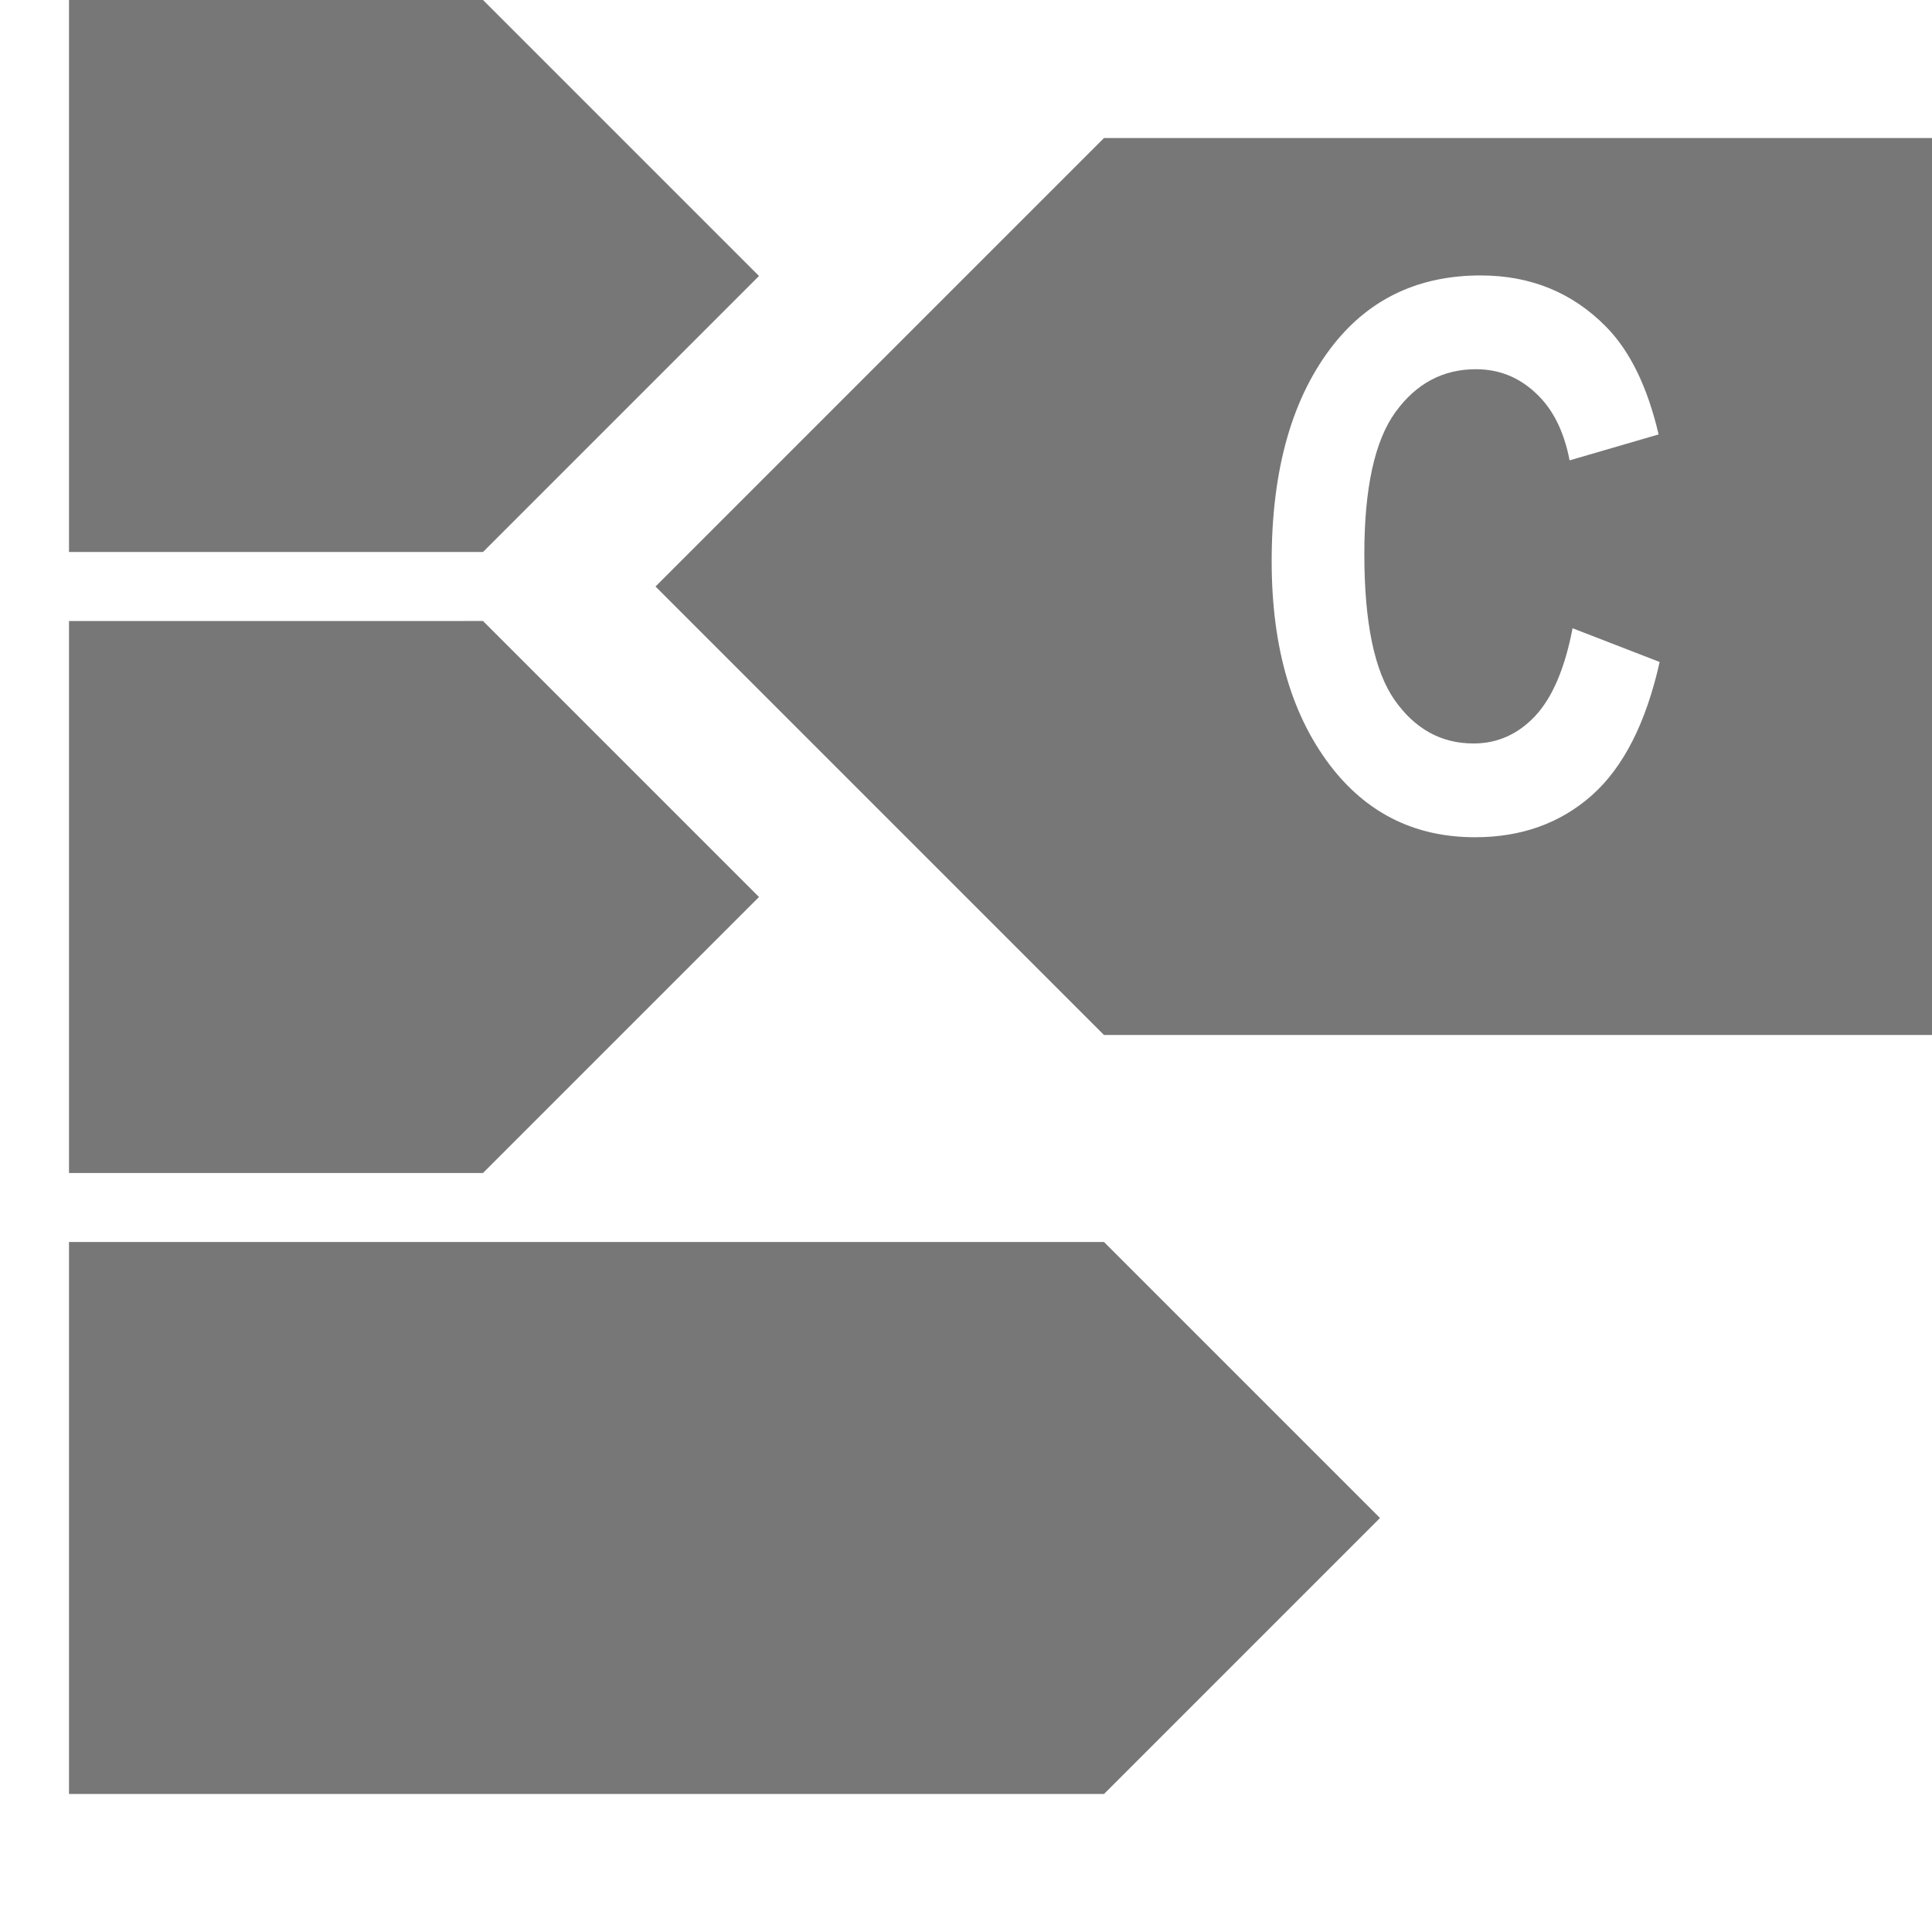
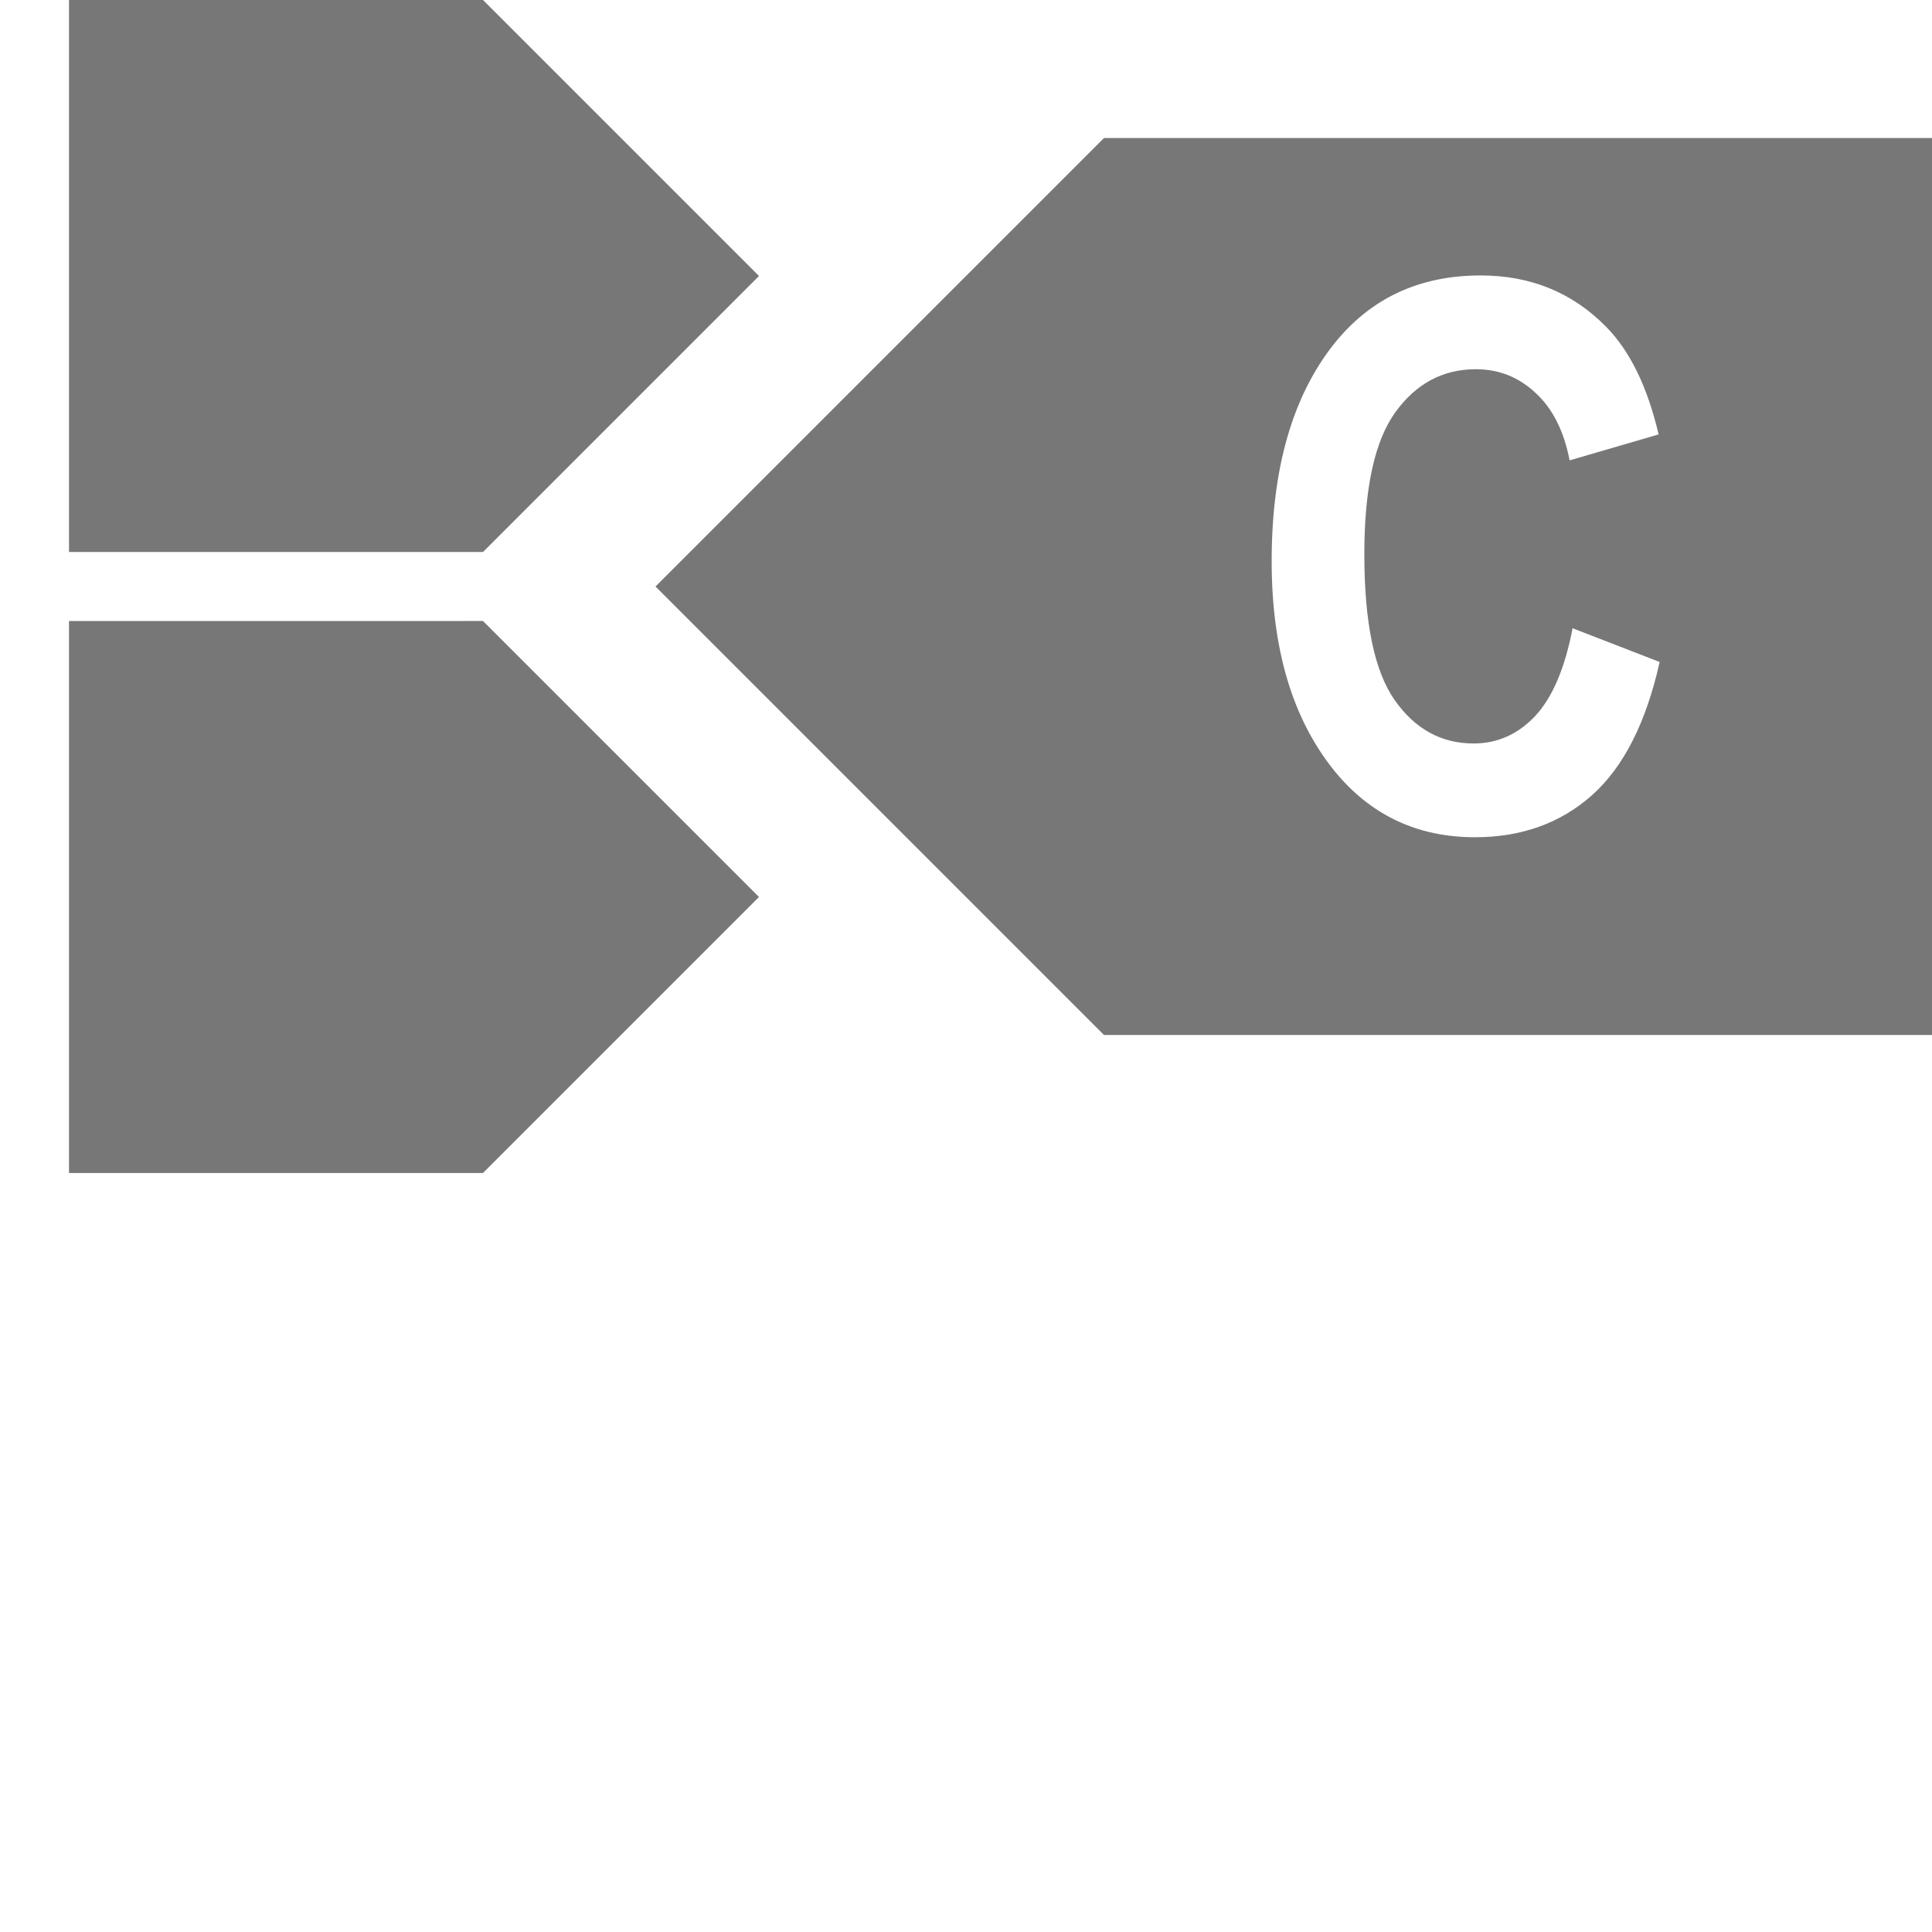
<svg xmlns="http://www.w3.org/2000/svg" width="28" height="28" fill="none">
-   <path fill-rule="evenodd" clip-rule="evenodd" d="M3 0H1v8h6l4-4-4-4H3Zm0 9H1v8h6l4-4-4-4H3Zm-2 9h15l4 4-4 4H1v-8Zm8.5-9.5L16 2h12v13H16L9.5 8.5Zm14.553 1.094-1.262-.489c-.111.58-.292 1.004-.543 1.273-.25.265-.547.397-.891.397-.47 0-.85-.21-1.144-.628-.294-.419-.44-1.124-.44-2.116 0-.956.15-1.642.45-2.057.301-.416.69-.623 1.166-.623.333 0 .621.114.865.343.247.226.412.552.494.978l1.29-.376c-.162-.691-.416-1.212-.764-1.563-.487-.494-1.092-.741-1.815-.741-.888 0-1.595.33-2.122.988-.605.76-.907 1.81-.907 3.153 0 1.271.3 2.28.902 3.03.523.647 1.205.971 2.046.971.67 0 1.234-.202 1.692-.607.459-.408.786-1.052.983-1.933Z" fill="#777" />
+   <path fill-rule="evenodd" clip-rule="evenodd" d="M3 0H1v8h6l4-4-4-4H3Zm0 9H1v8h6l4-4-4-4H3Zm-2 9h15H1v-8Zm8.5-9.5L16 2h12v13H16L9.5 8.5Zm14.553 1.094-1.262-.489c-.111.58-.292 1.004-.543 1.273-.25.265-.547.397-.891.397-.47 0-.85-.21-1.144-.628-.294-.419-.44-1.124-.44-2.116 0-.956.15-1.642.45-2.057.301-.416.69-.623 1.166-.623.333 0 .621.114.865.343.247.226.412.552.494.978l1.29-.376c-.162-.691-.416-1.212-.764-1.563-.487-.494-1.092-.741-1.815-.741-.888 0-1.595.33-2.122.988-.605.76-.907 1.81-.907 3.153 0 1.271.3 2.28.902 3.03.523.647 1.205.971 2.046.971.67 0 1.234-.202 1.692-.607.459-.408.786-1.052.983-1.933Z" fill="#777" />
</svg>